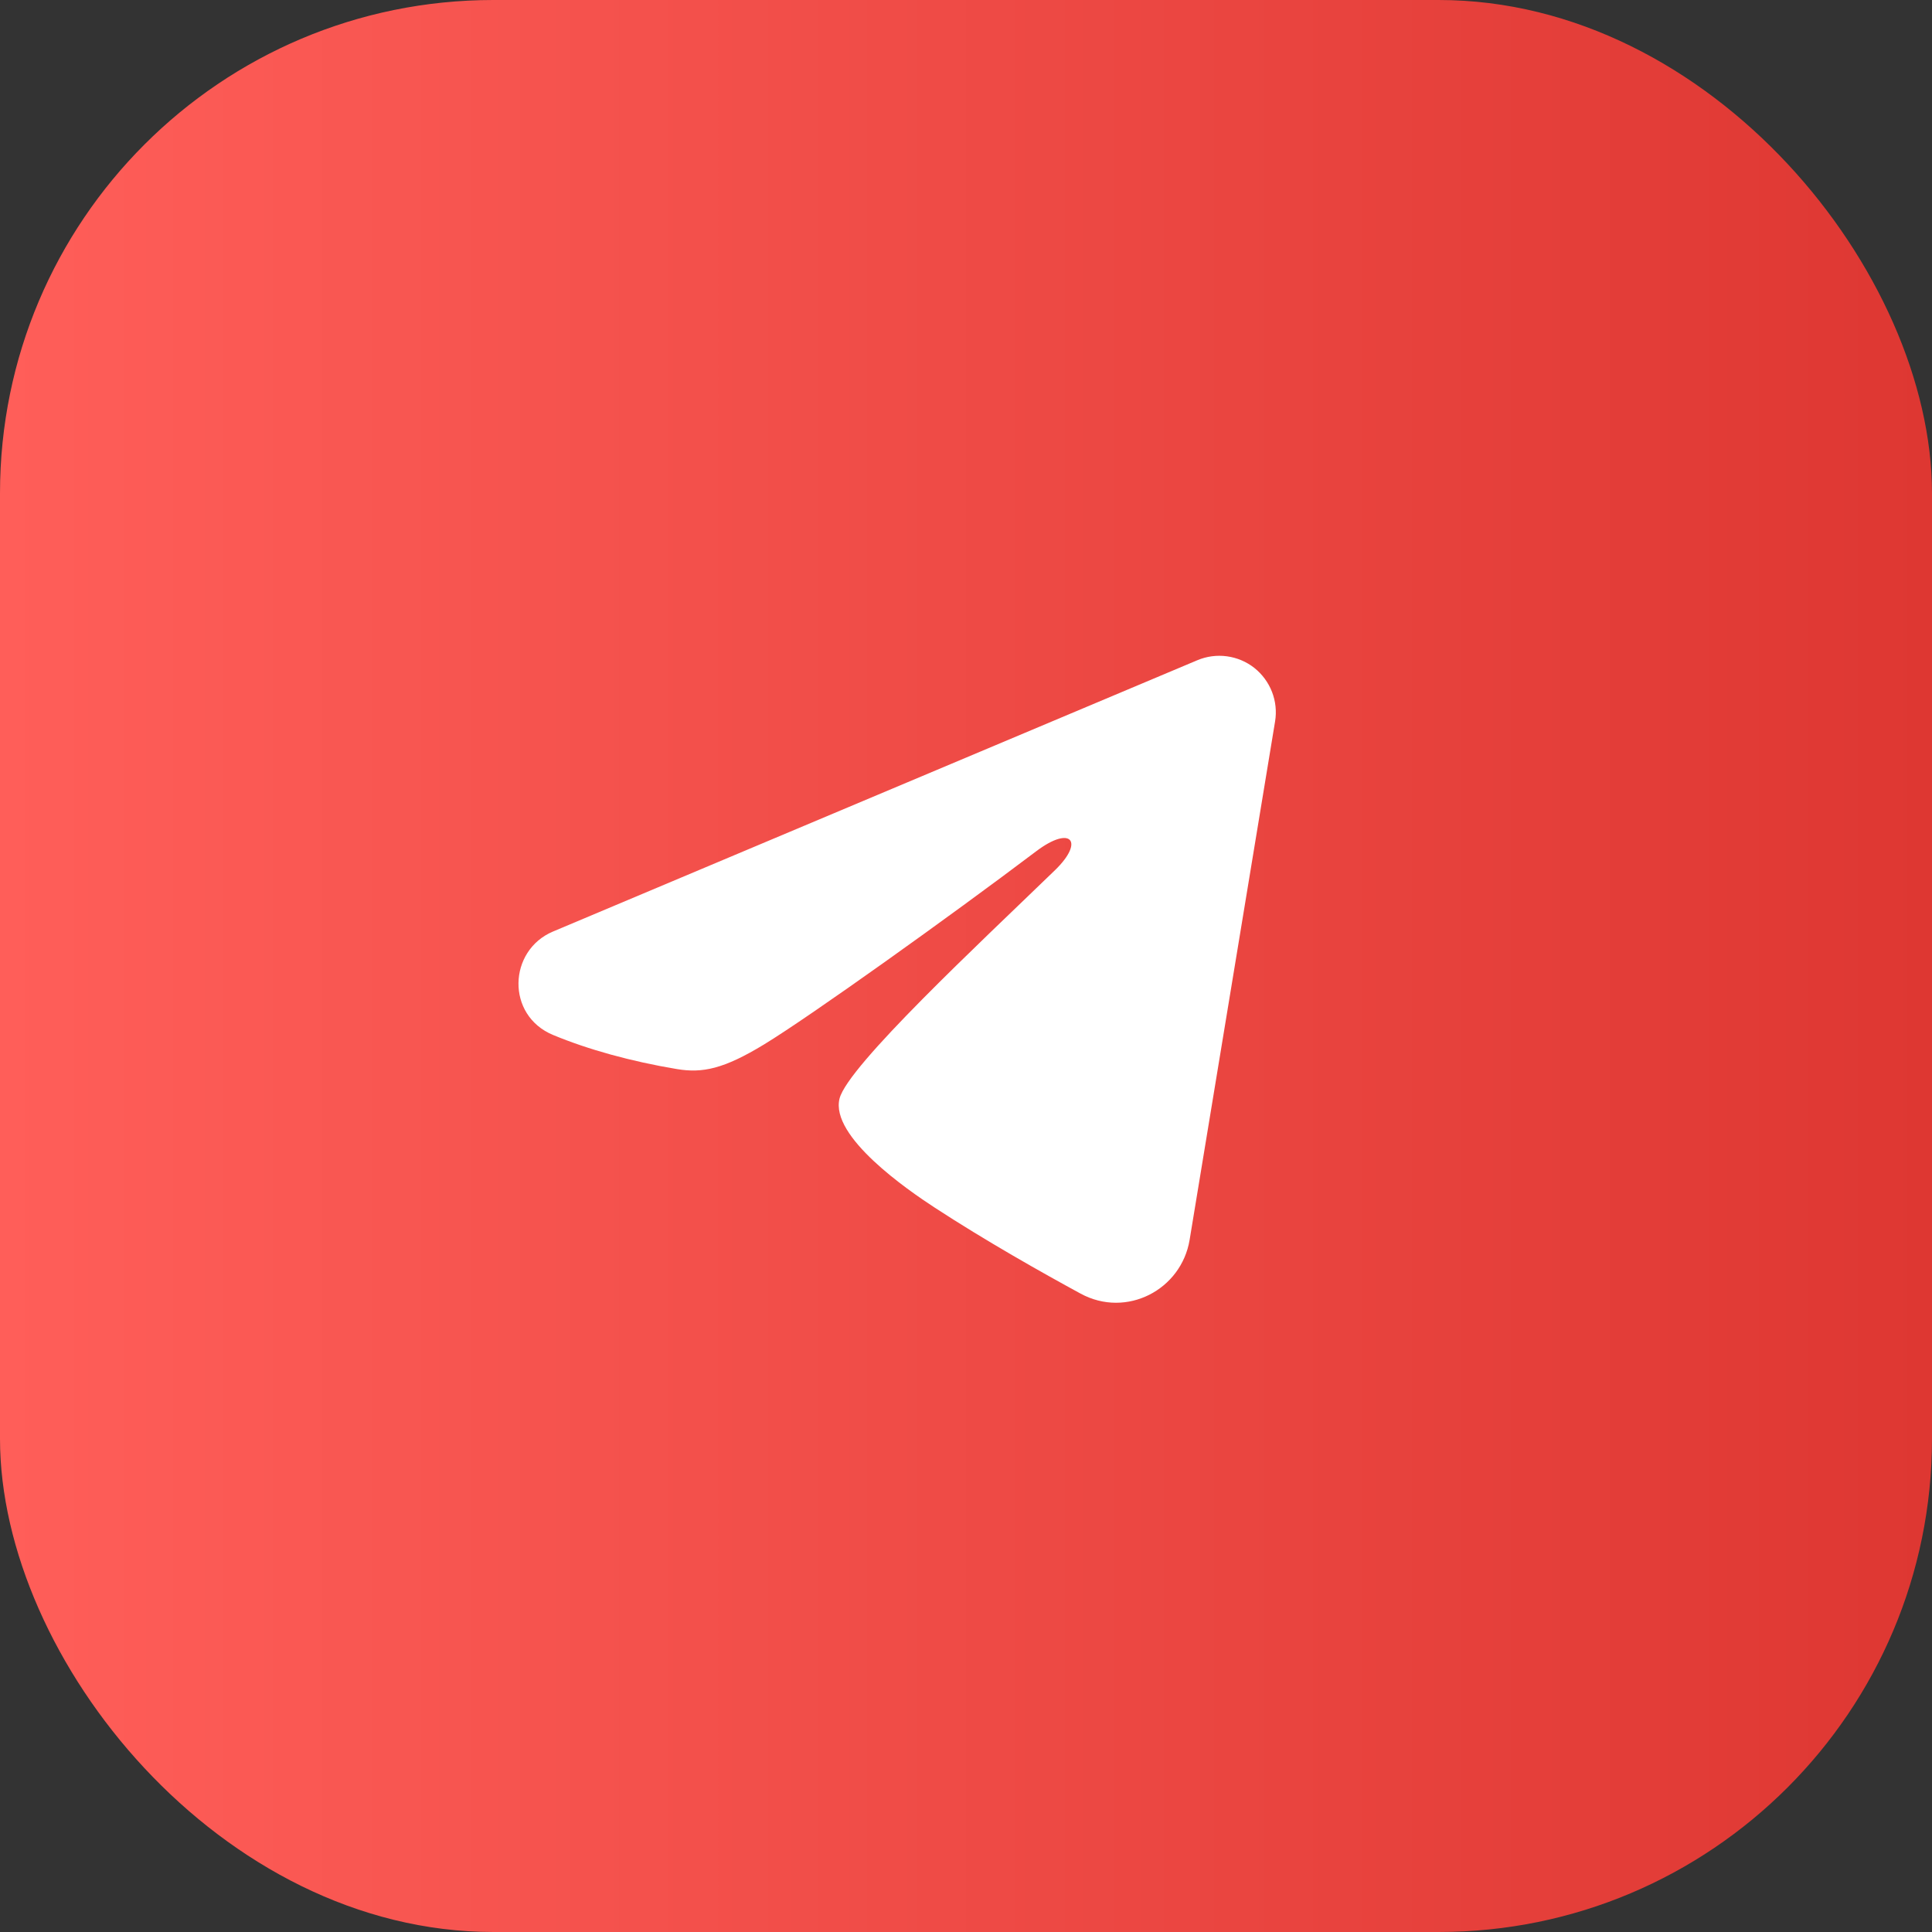
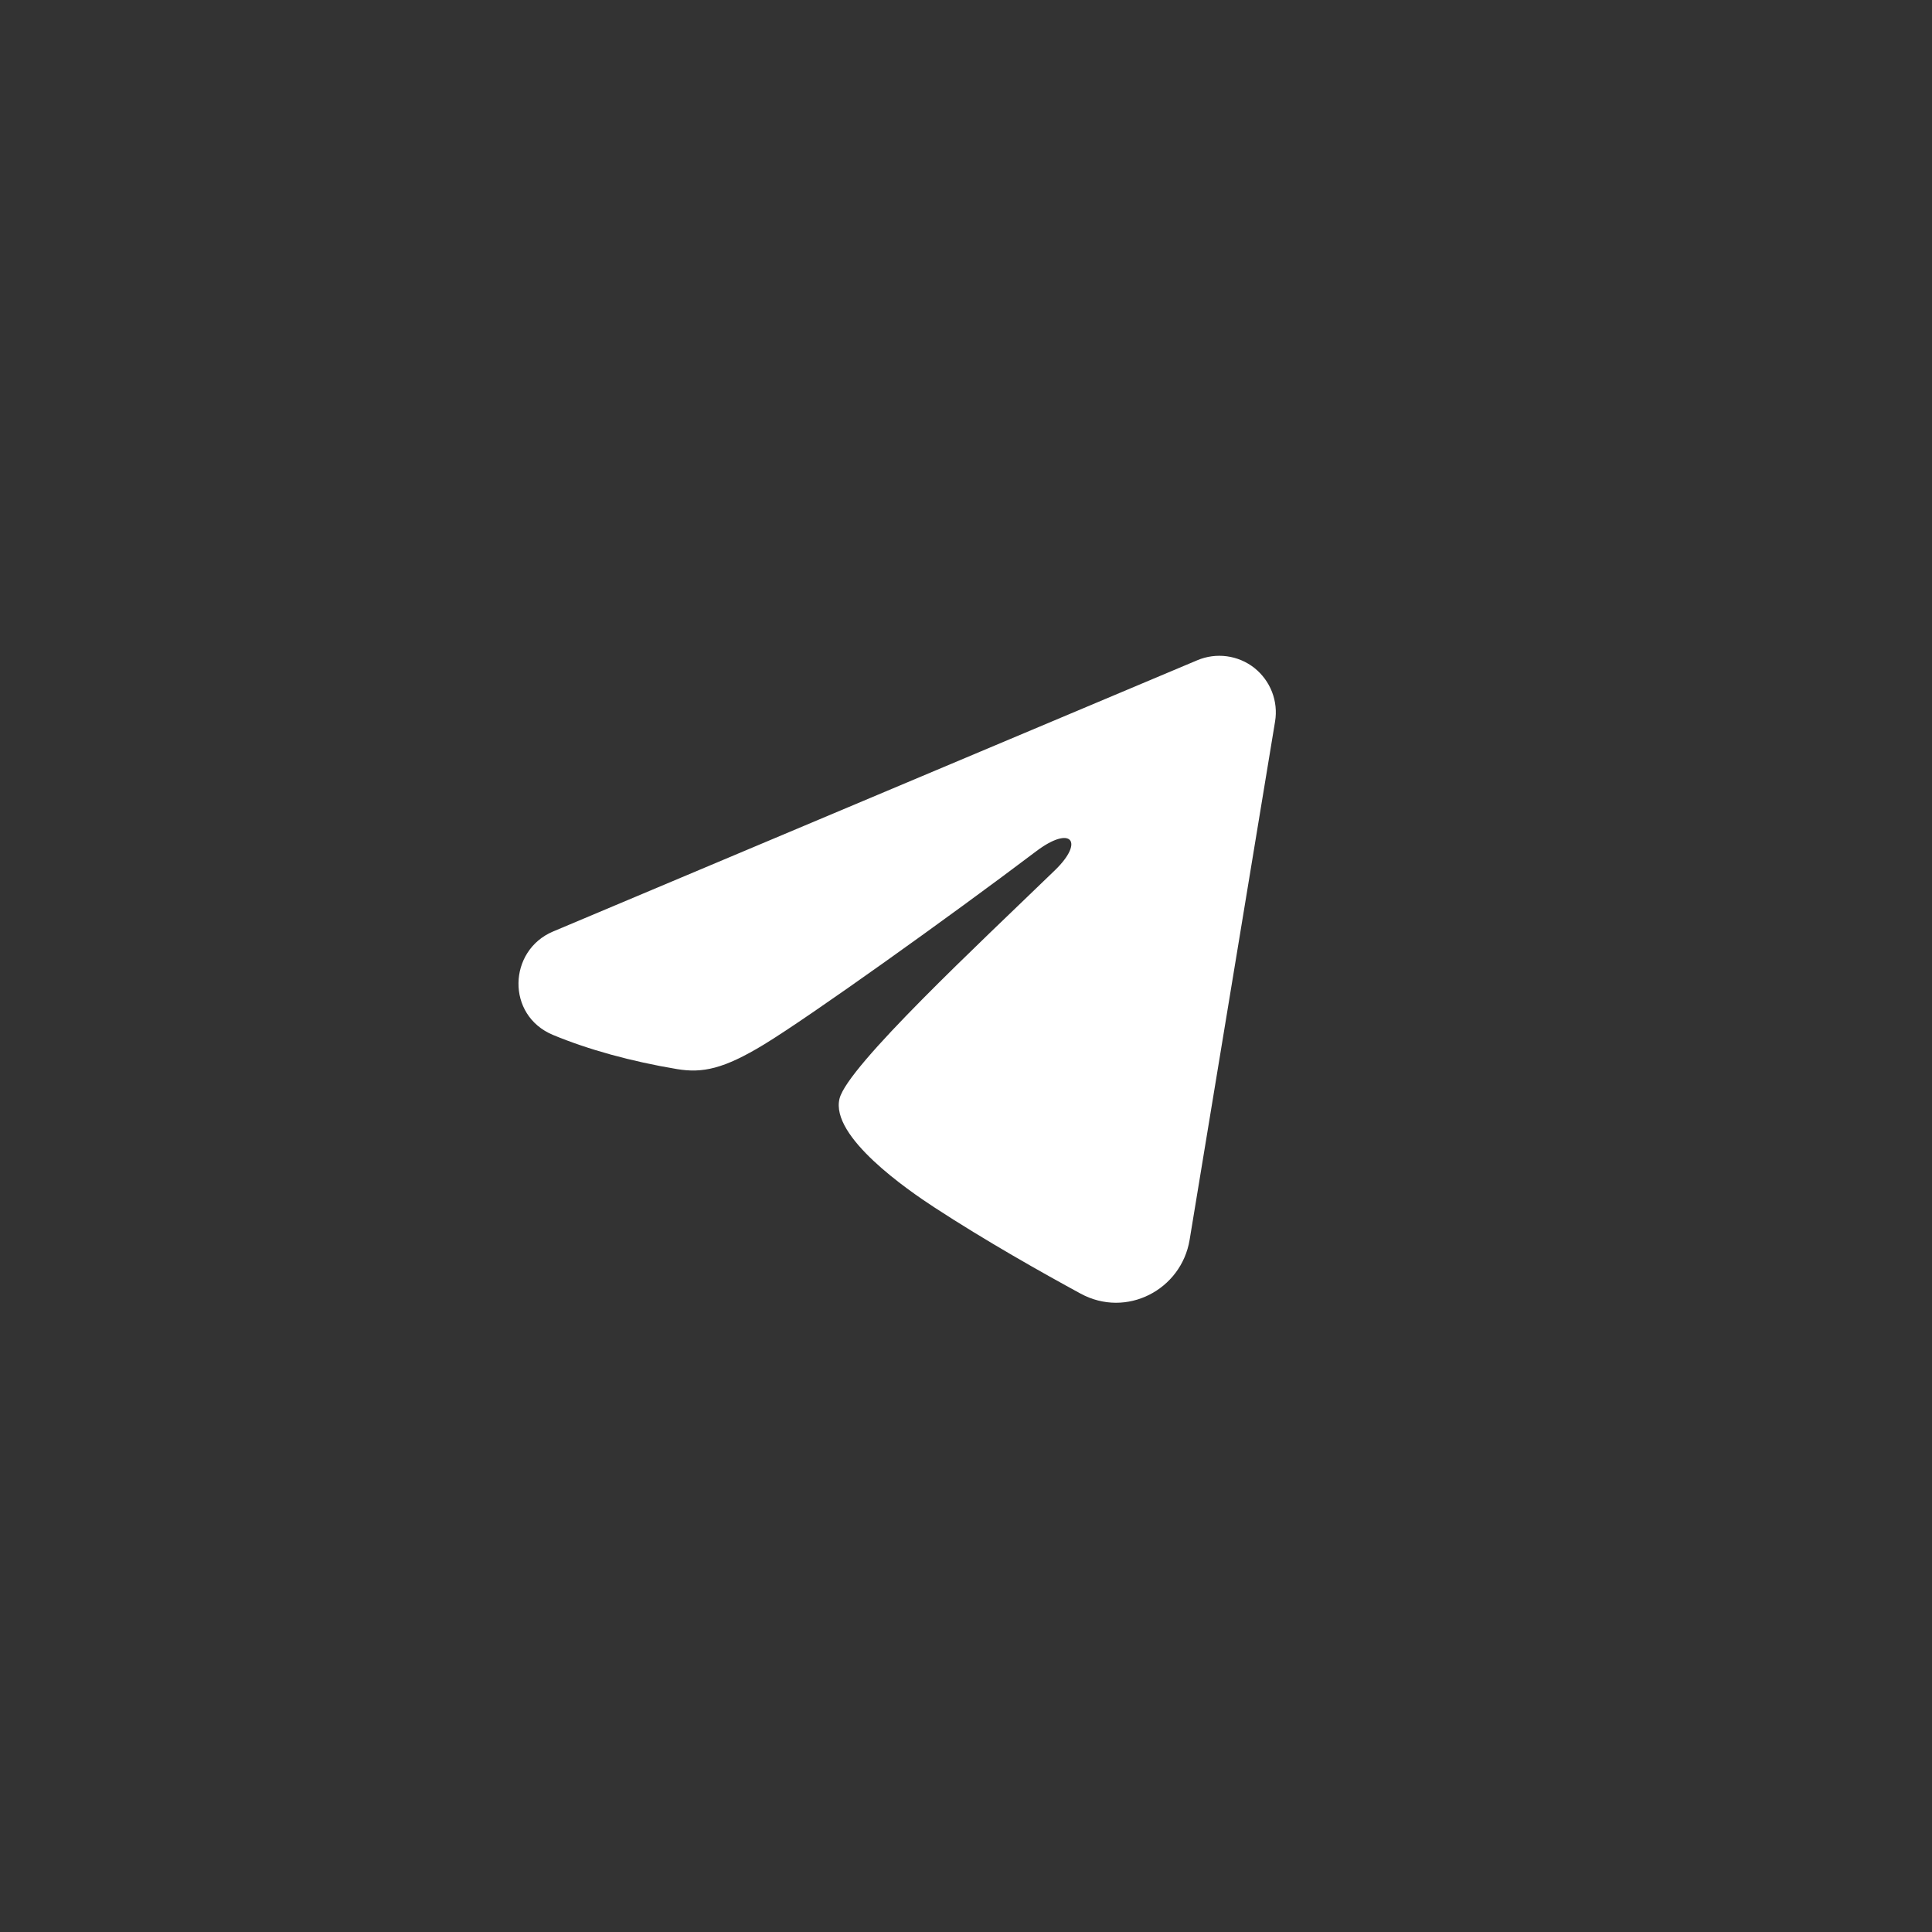
<svg xmlns="http://www.w3.org/2000/svg" width="47" height="47" viewBox="0 0 47 47" fill="none">
  <rect x="0" y="0" width="47" height="47" fill="#333333" stroke="none" />
-   <rect width="47" height="47" rx="12" fill="url(#paint0_linear_236_880)" />
  <path fill-rule="evenodd" clip-rule="evenodd" d="M29.129 16.061C29.355 15.966 29.603 15.933 29.847 15.966C30.09 15.999 30.321 16.096 30.514 16.248C30.706 16.401 30.855 16.602 30.944 16.831C31.033 17.06 31.059 17.309 31.019 17.551L28.94 30.162C28.738 31.378 27.404 32.076 26.288 31.47C25.355 30.963 23.969 30.182 22.722 29.367C22.099 28.959 20.189 27.653 20.424 26.724C20.626 25.929 23.834 22.942 25.667 21.167C26.387 20.469 26.059 20.067 25.209 20.708C23.099 22.302 19.711 24.724 18.591 25.406C17.603 26.008 17.087 26.11 16.471 26.008C15.348 25.821 14.305 25.531 13.455 25.178C12.305 24.701 12.361 23.121 13.454 22.661L29.129 16.061Z" fill="white" />
  <defs>
    <linearGradient id="paint0_linear_236_880" x1="0" y1="23.5" x2="47" y2="23.5" gradientUnits="userSpaceOnUse">
      <stop stop-color="#FF5E59" />
      <stop offset="1" stop-color="#DE3732" />
    </linearGradient>
  </defs>
</svg>